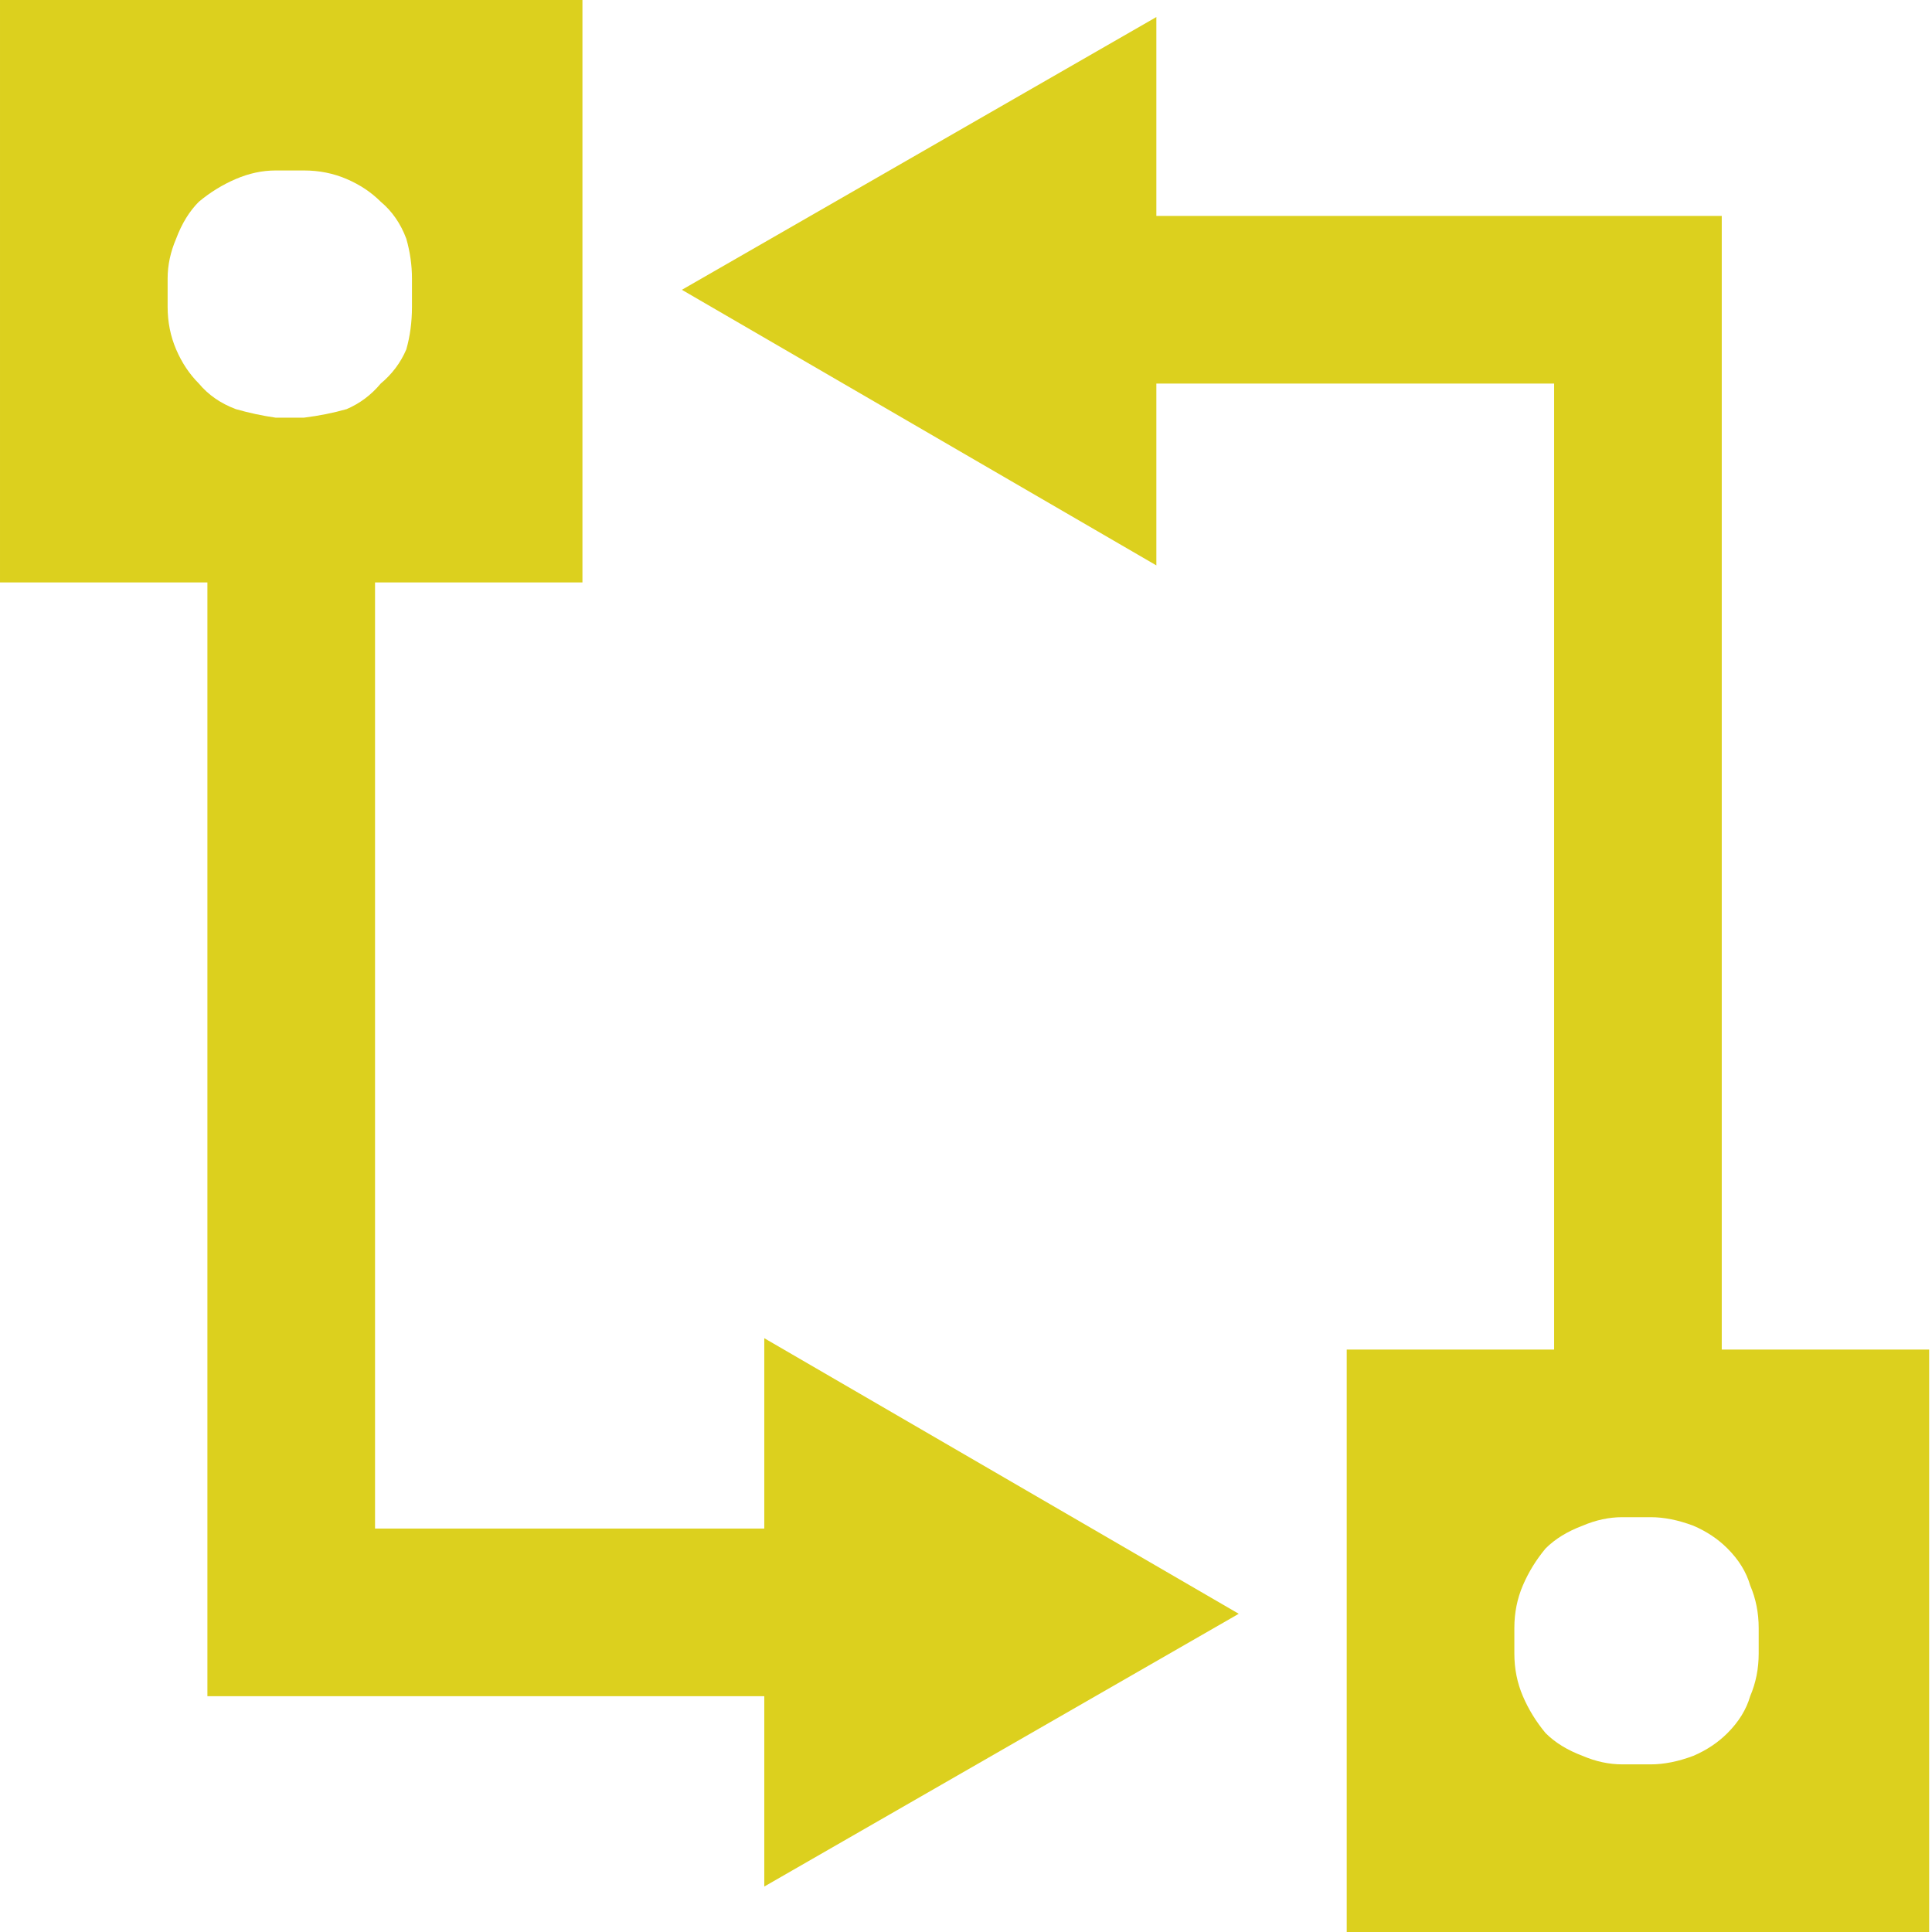
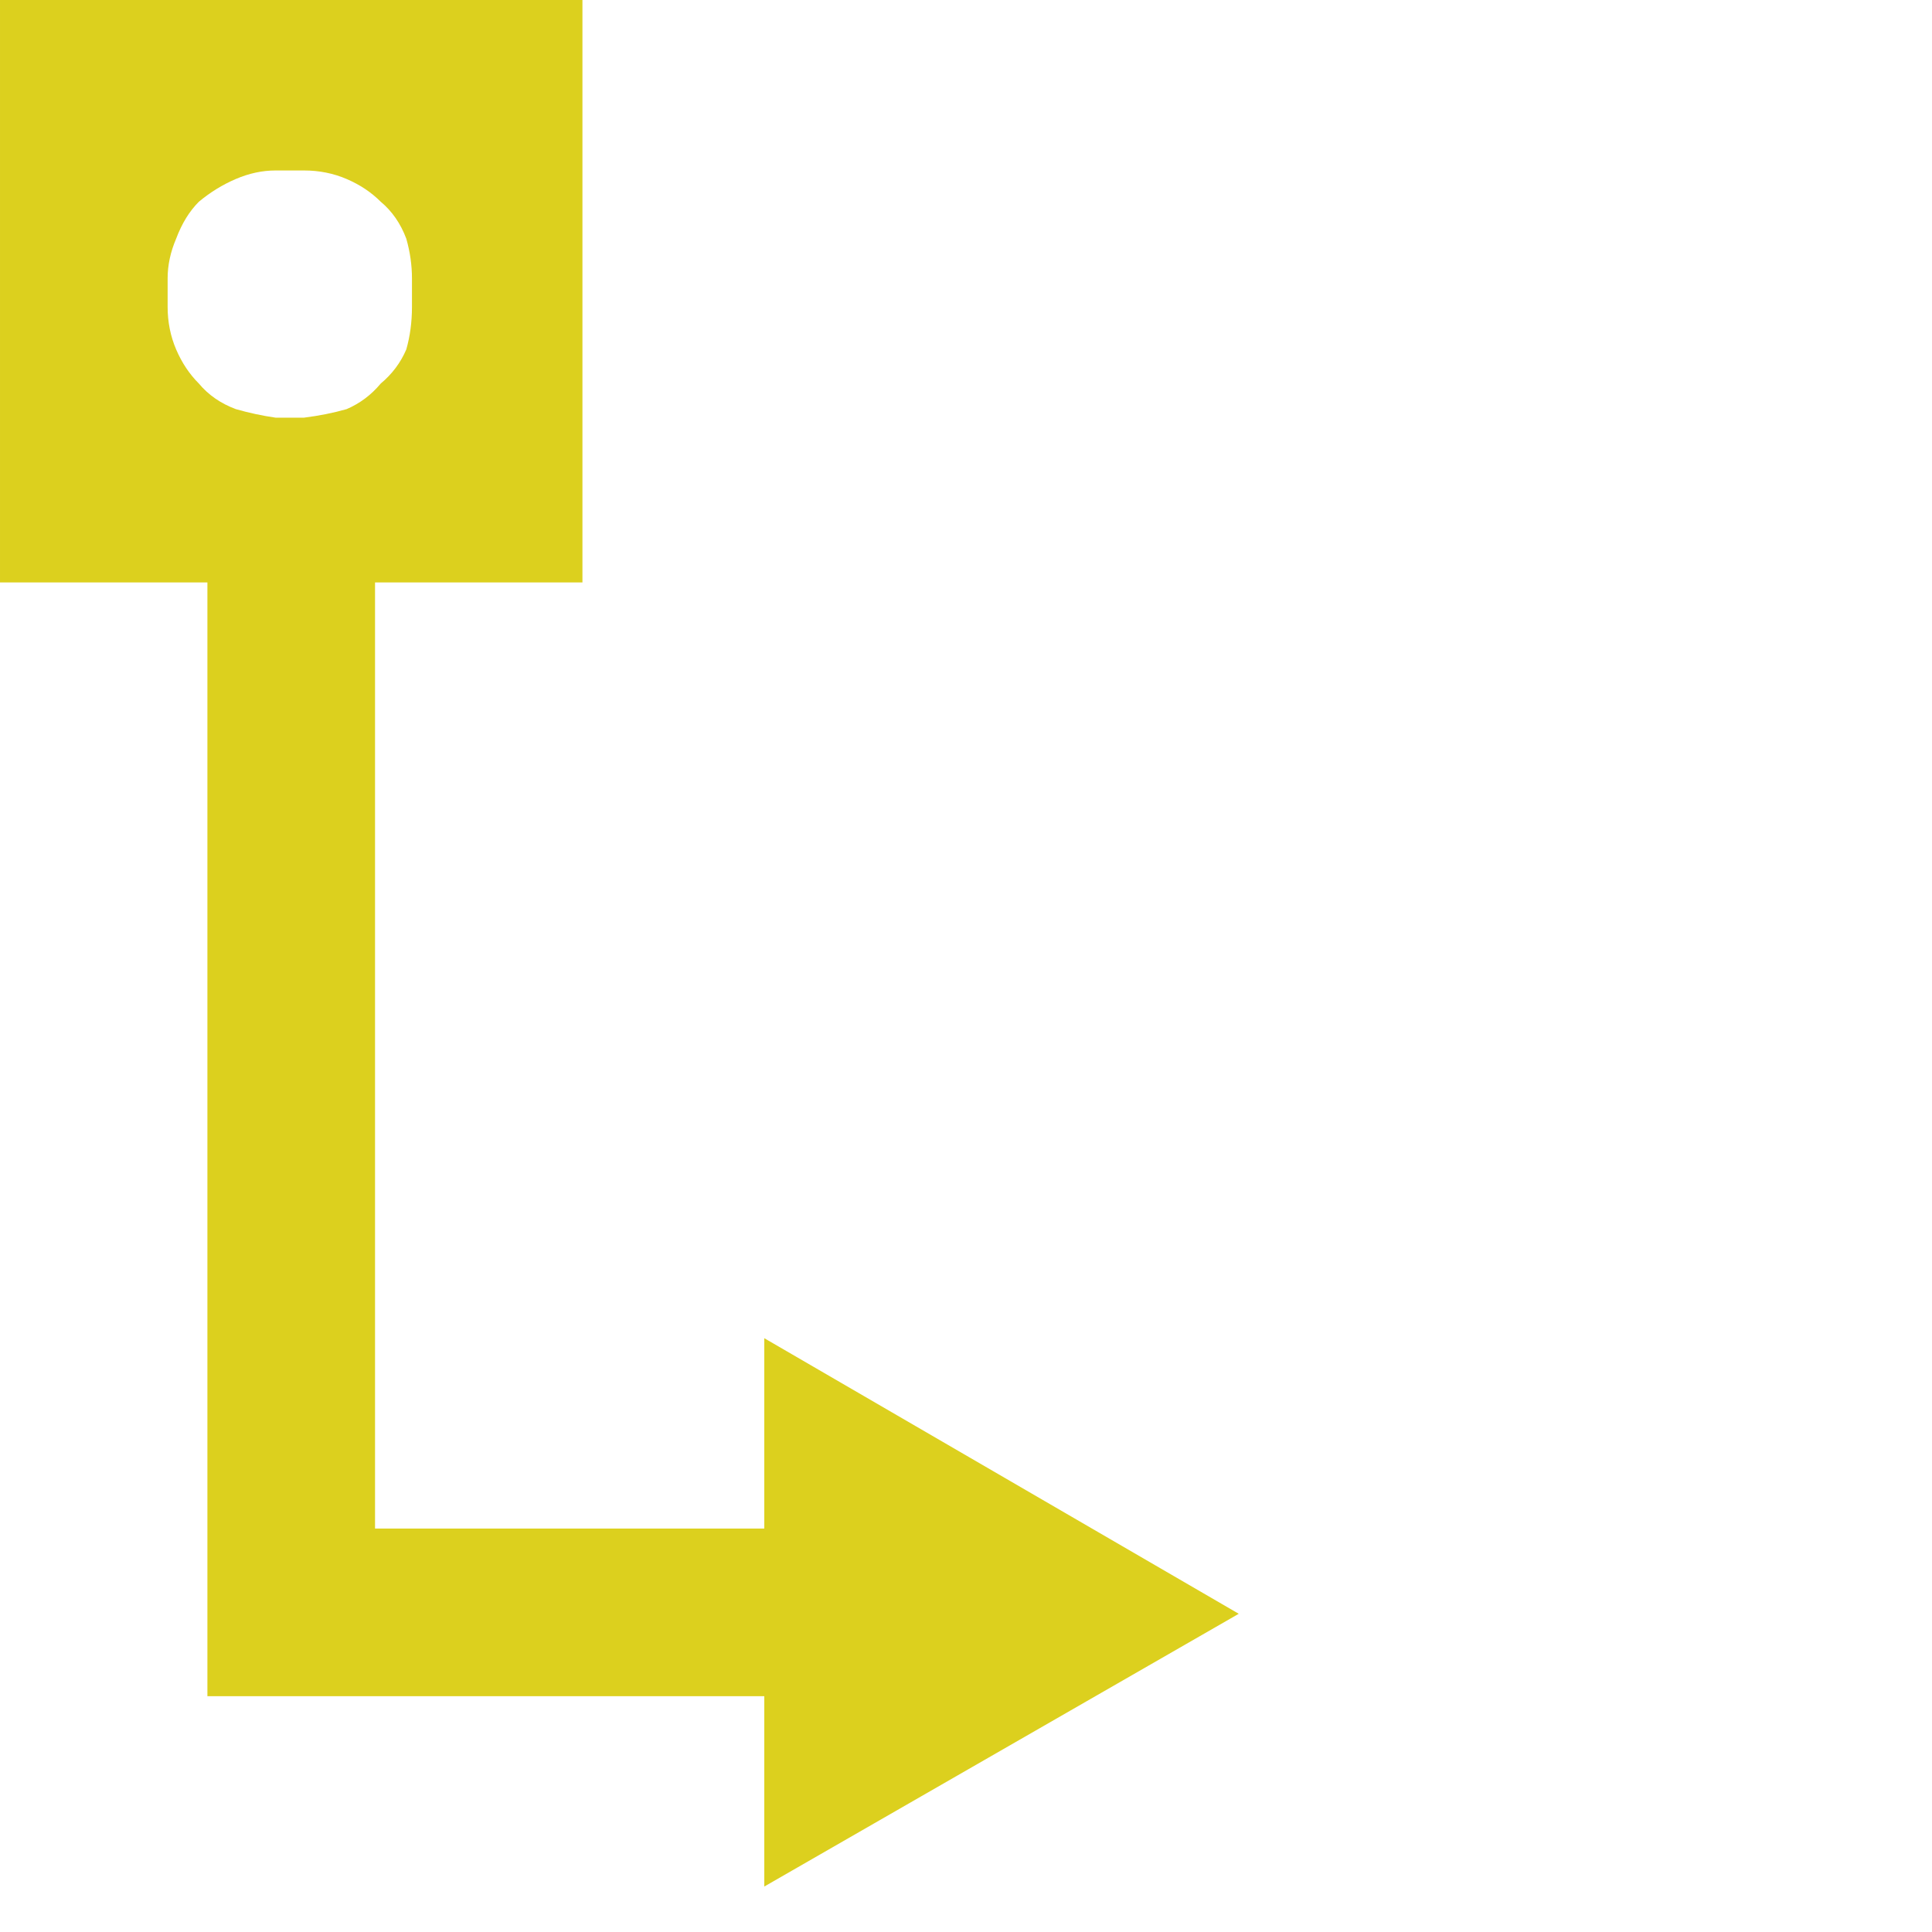
<svg xmlns="http://www.w3.org/2000/svg" version="1.2" viewBox="0 0 68 68" width="68" height="68">
  <title>Workflow</title>
  <style>
		.s0 { fill: #dcd01e } 
	</style>
  <g id="Group_501">
    <path id="Path_34" class="s0" d="m43.6 56.8l-16.7-9.7v6.7h-13.7v-33.3h7.3v-20.5h-20.5v20.5h7.3v39.2h19.6v6.7zm-37.7-46v-1q0-0.7 0.3-1.4 0.3-0.8 0.8-1.3 0.6-0.5 1.3-0.8 0.7-0.3 1.4-0.3h1q0.8 0 1.5 0.3 0.7 0.3 1.2 0.8 0.6 0.5 0.9 1.3 0.2 0.7 0.2 1.4v1q0 0.8-0.2 1.5-0.3 0.7-0.9 1.2-0.5 0.6-1.2 0.9-0.7 0.2-1.5 0.3h-1q-0.7-0.1-1.4-0.3-0.8-0.3-1.3-0.9-0.5-0.5-0.8-1.2-0.3-0.7-0.3-1.5z" />
-     <path id="Path_35" class="s0" d="m60.6 47.5v-39.9h-19.9v-7l-16.7 9.6 16.7 9.7v-6.4h14v34h-7.3v20.5h20.5v-20.5zm-2.5 14.6h-1q-0.7 0-1.4-0.3-0.8-0.3-1.3-0.8-0.5-0.6-0.8-1.3-0.3-0.7-0.3-1.5v-0.9q0-0.8 0.3-1.5 0.3-0.7 0.8-1.3 0.5-0.5 1.3-0.8 0.7-0.3 1.4-0.3h1q0.7 0 1.5 0.3 0.7 0.3 1.2 0.8 0.6 0.6 0.8 1.3 0.3 0.7 0.3 1.5v0.9q0 0.8-0.3 1.5-0.2 0.7-0.8 1.3-0.5 0.5-1.2 0.8-0.8 0.3-1.5 0.3z" />
  </g>
</svg>